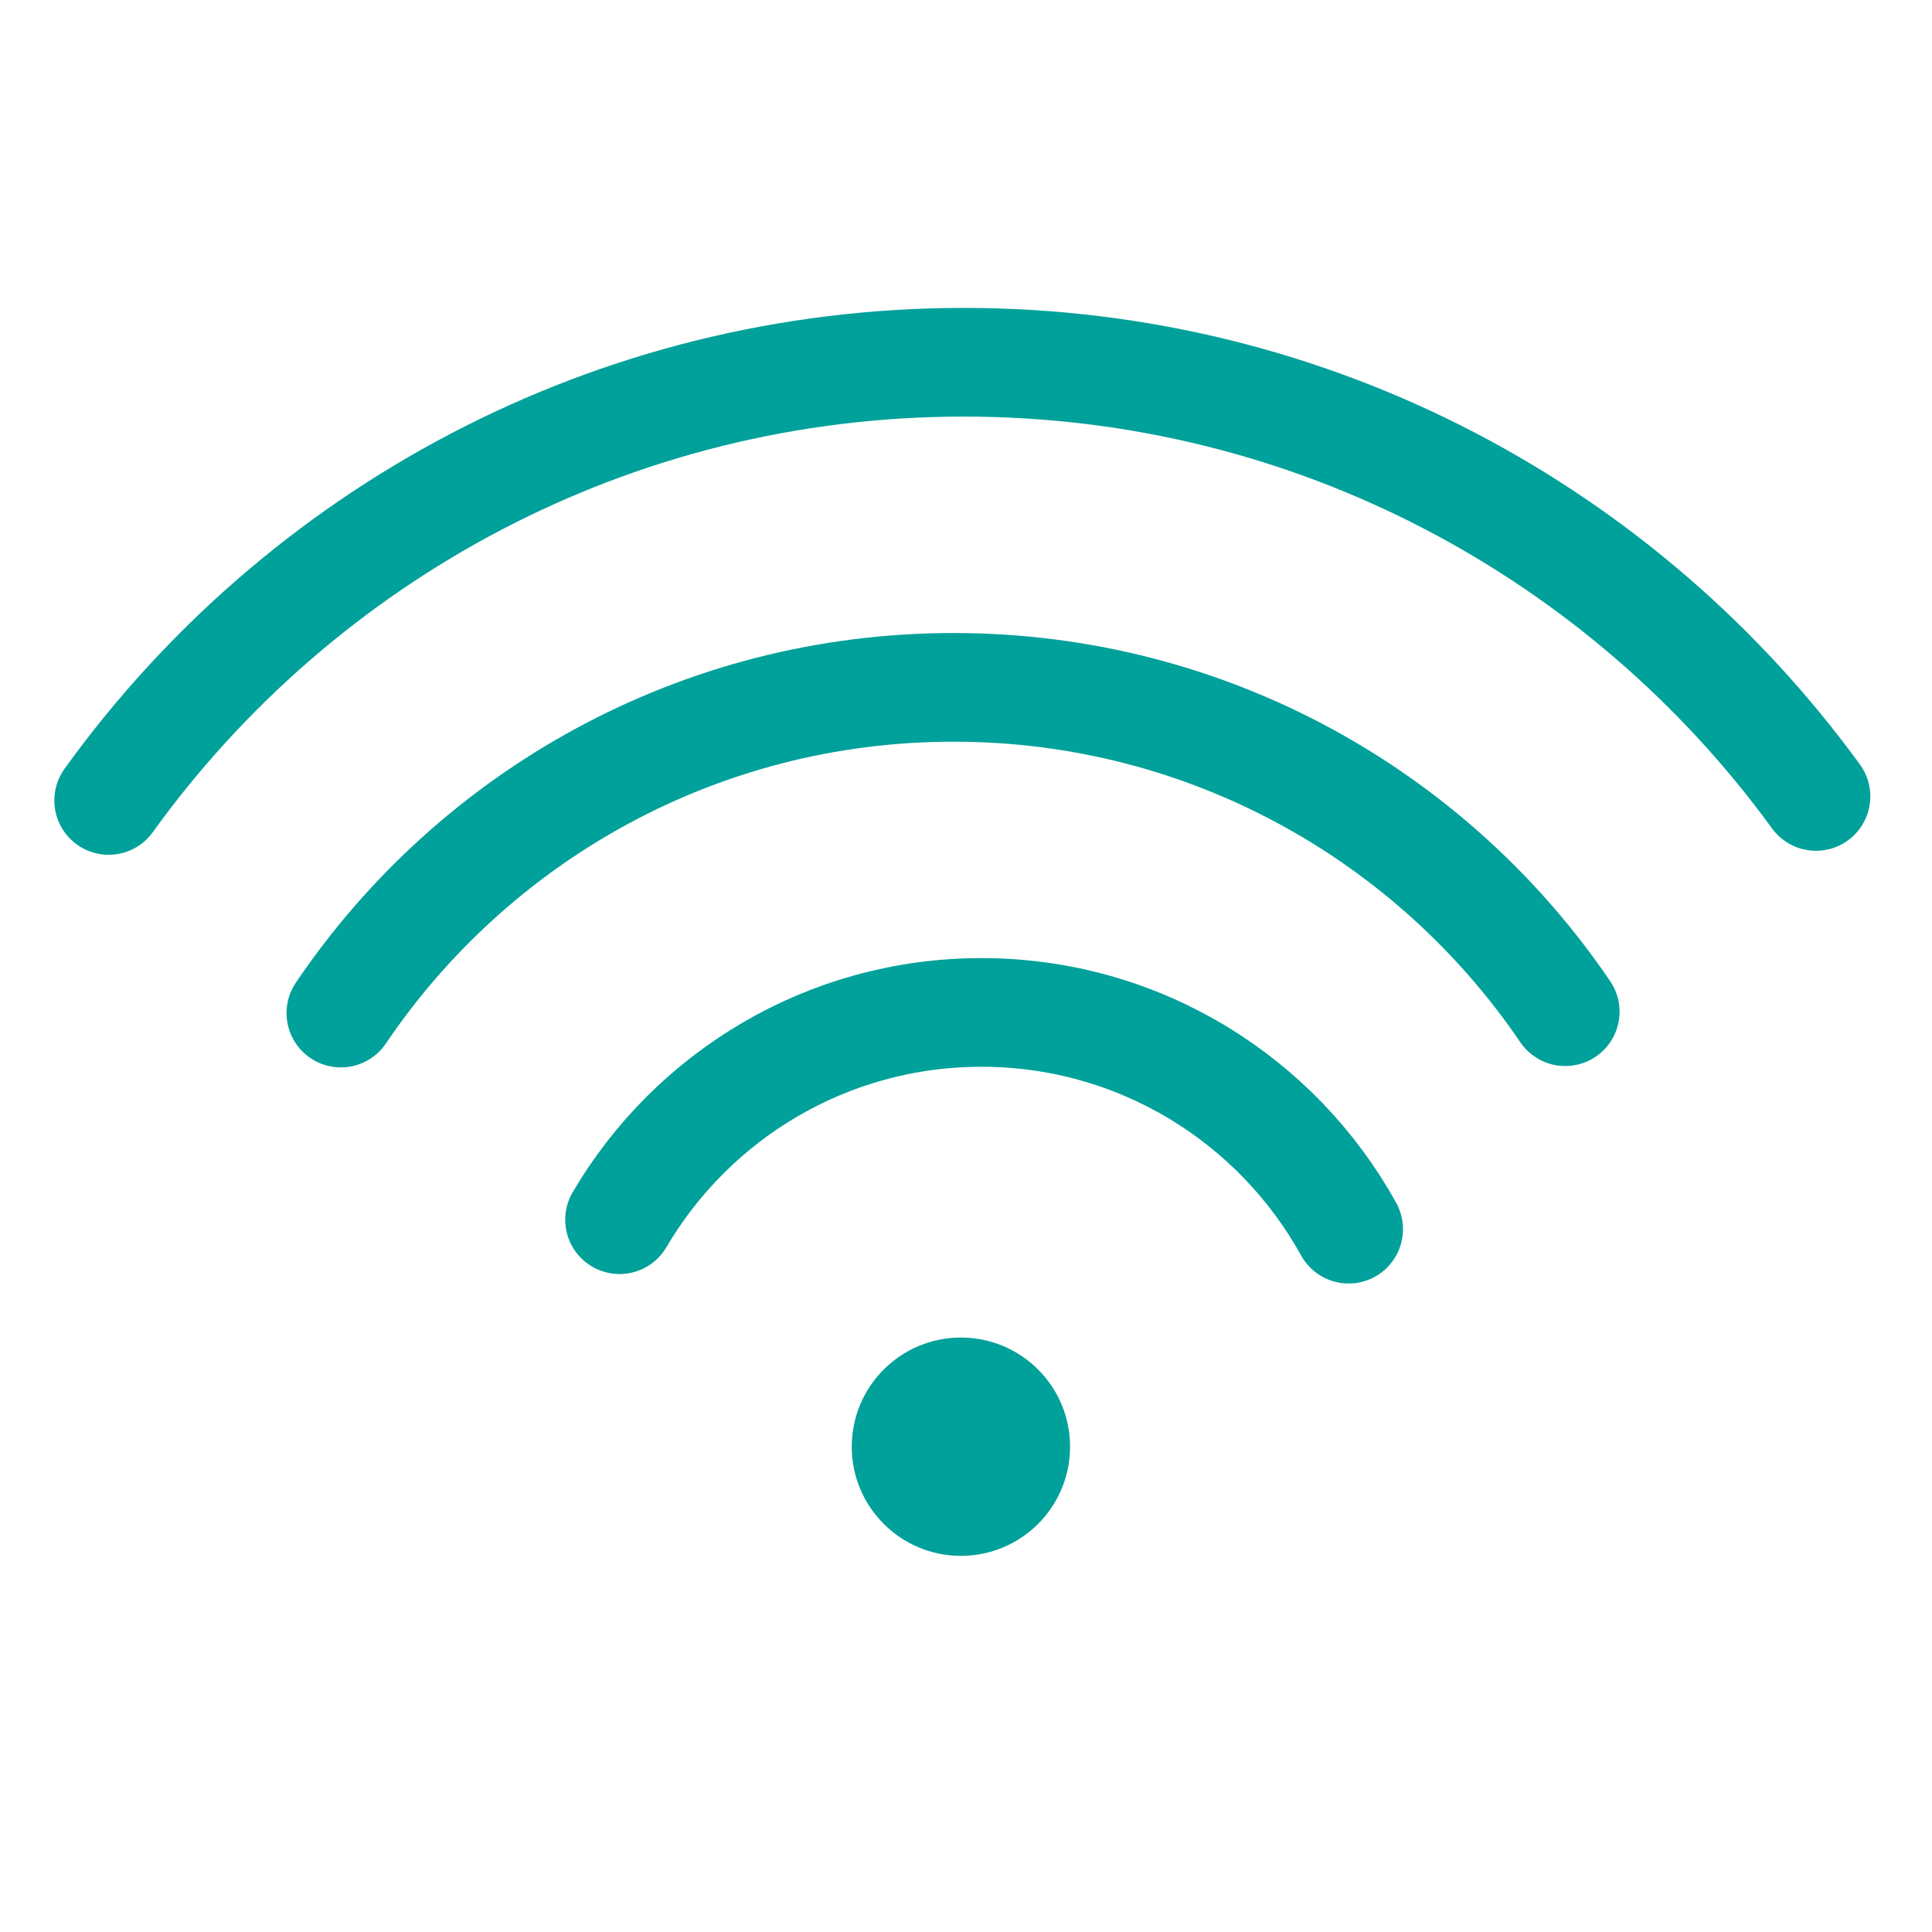
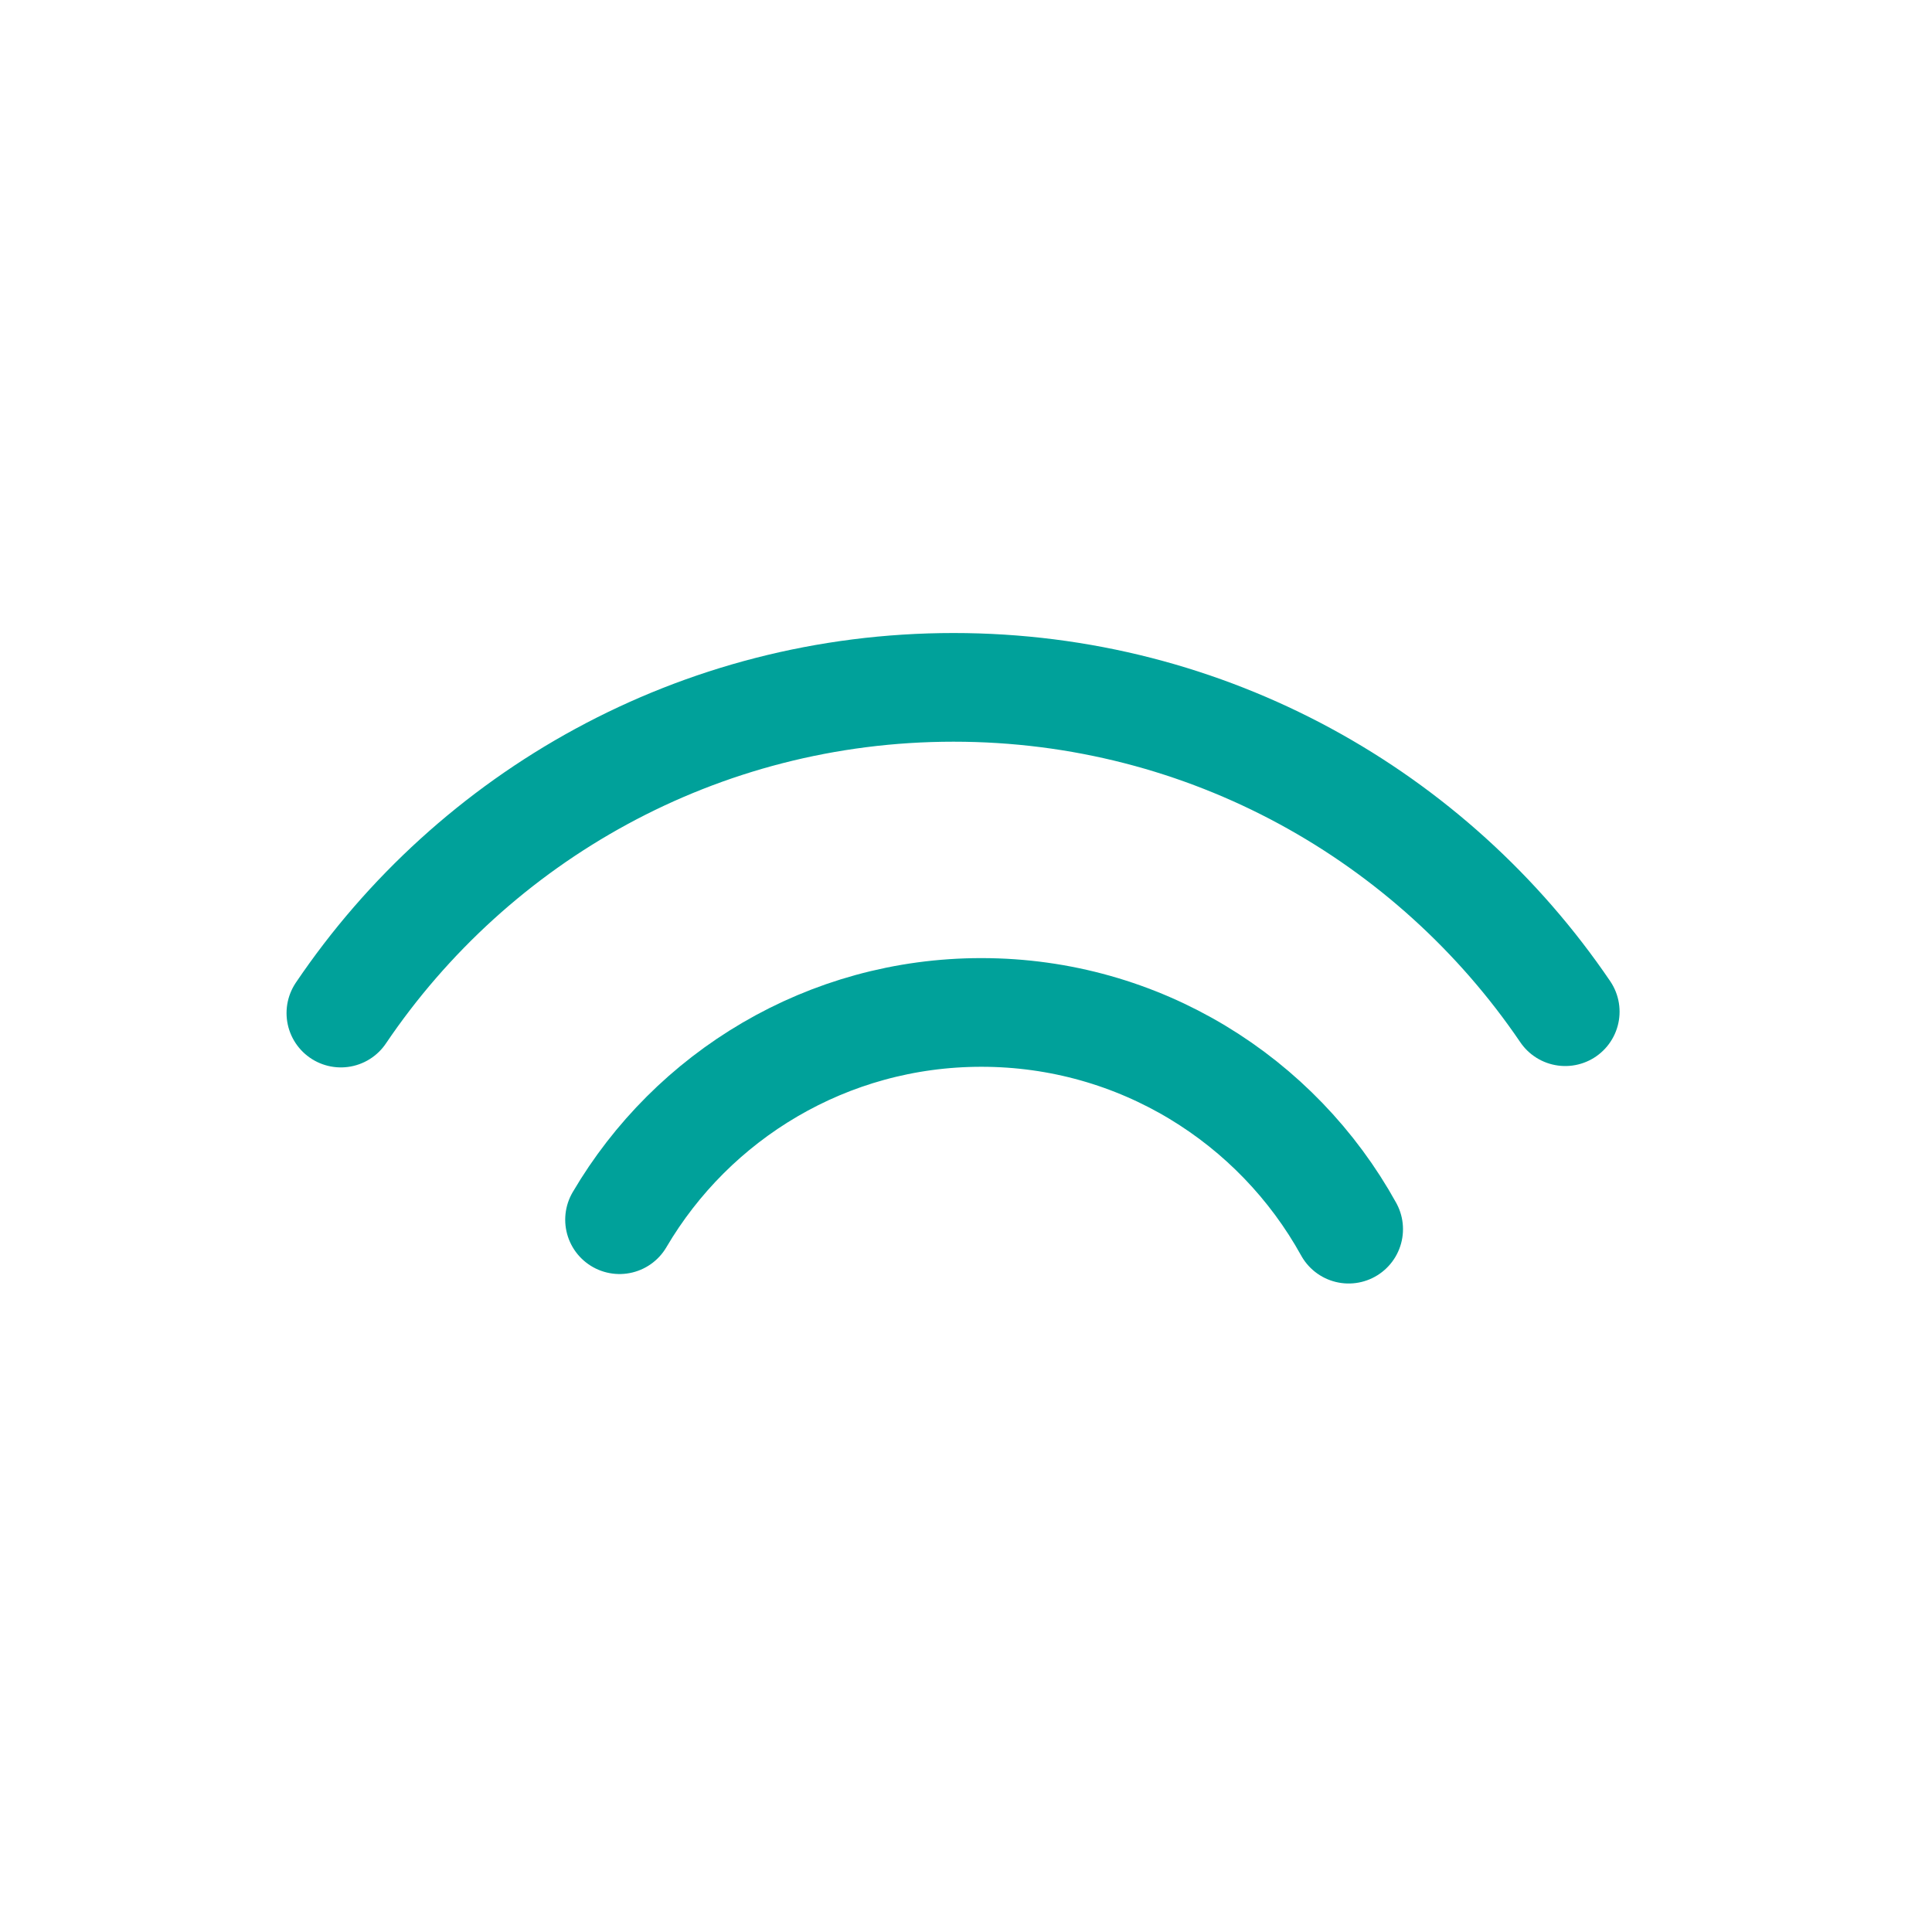
<svg xmlns="http://www.w3.org/2000/svg" width="80px" height="80px" viewBox="0 0 80 80" version="1.1">
  <title>internet_b2b</title>
  <desc>Created with Sketch.</desc>
  <g id="internet_b2b" stroke="none" stroke-width="1" fill="none" fill-rule="evenodd">
    <g id="Group-5" transform="translate(4.5, 15)">
-       <path d="M1.84741111e-13,18.145 C7.918,7.155 20.827,4.17443857e-14 35.407,4.17443857e-14 C49.914,4.17443857e-14 62.767,7.083 70.696,17.979" id="Stroke-7" stroke="#00A19A" stroke-width="4.5" stroke-linecap="round" />
-       <path d="M30.769,44.905 C30.769,42.408 32.794,40.385 35.289,40.385 C37.786,40.385 39.809,42.408 39.809,44.905 C39.809,47.402 37.786,49.425 35.289,49.425 C32.794,49.425 30.769,47.402 30.769,44.905 Z" id="Stroke-1" fill="#00A19A" />
      <path d="M21.154,35.505 C24.17,30.37 29.753,26.923 36.138,26.923 C42.685,26.923 48.386,30.545 51.345,35.897" id="Stroke-3" stroke="#00A19A" stroke-width="4.5" stroke-linecap="round" />
      <path d="M9.615,26.949 C15.113,18.812 24.423,13.462 34.984,13.462 C45.518,13.462 54.81,18.788 60.313,26.892" id="Stroke-5" stroke="#00A19A" stroke-width="4.5" stroke-linecap="round" />
    </g>
  </g>
</svg>